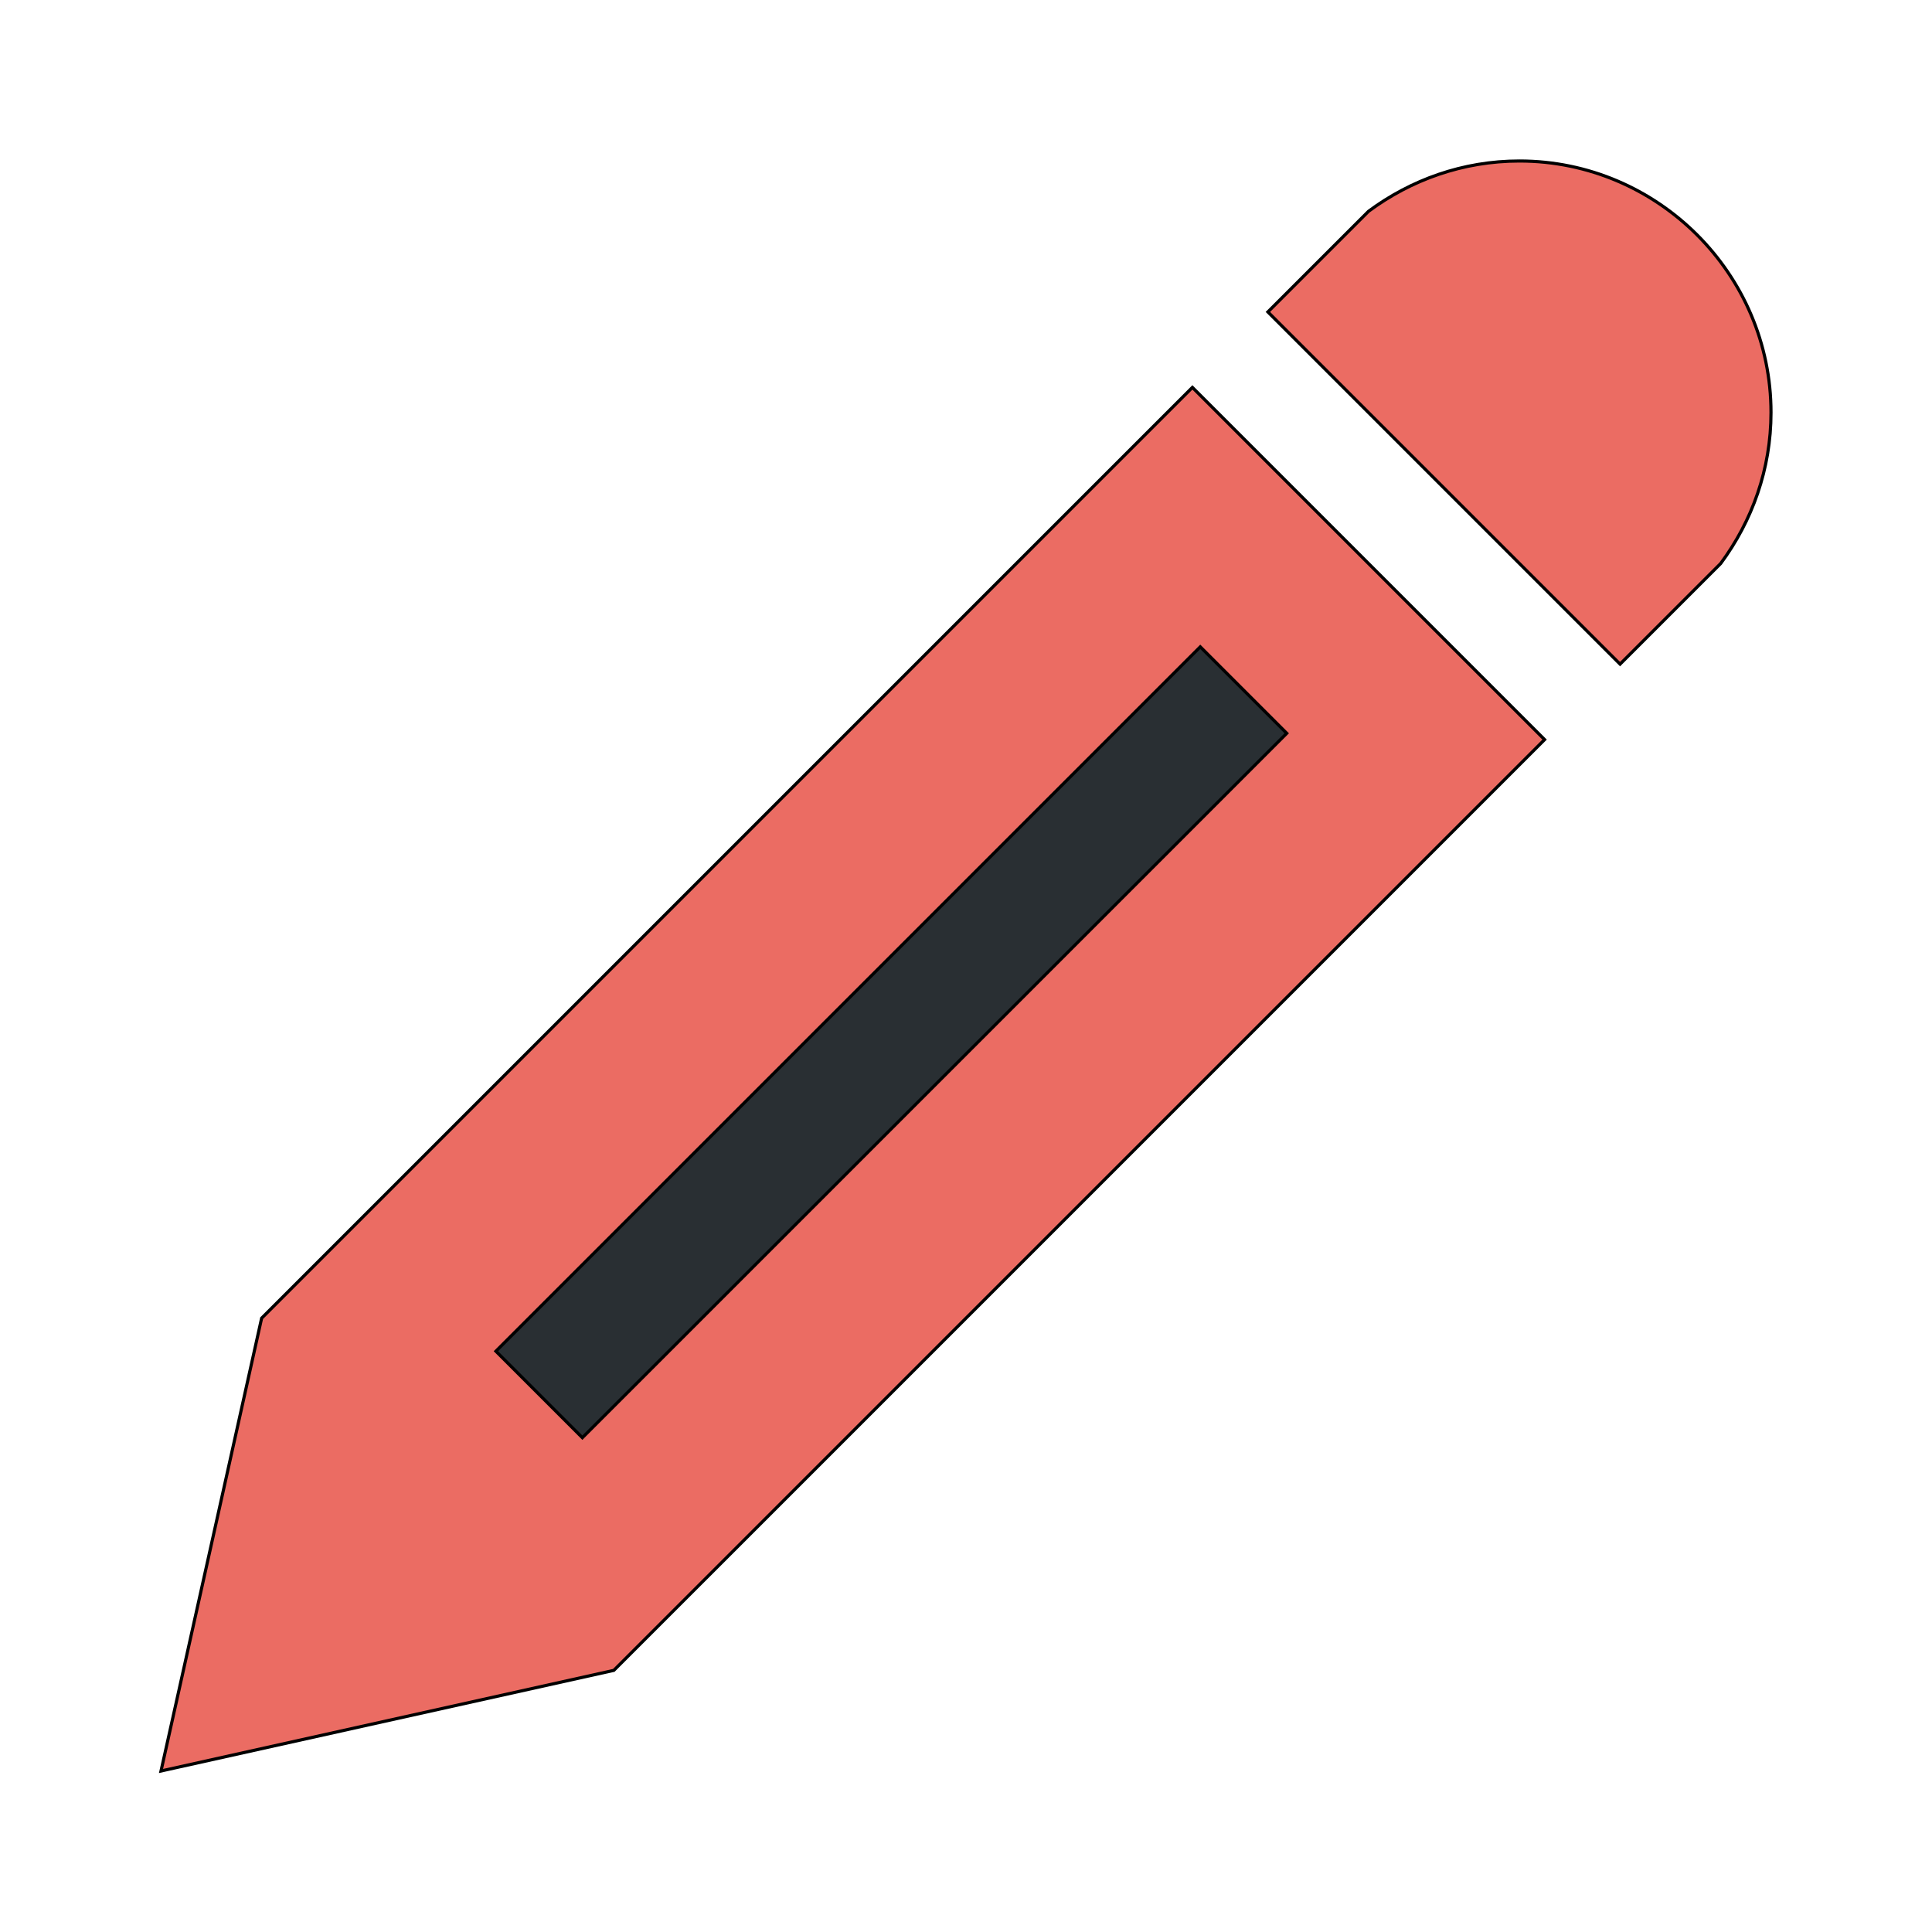
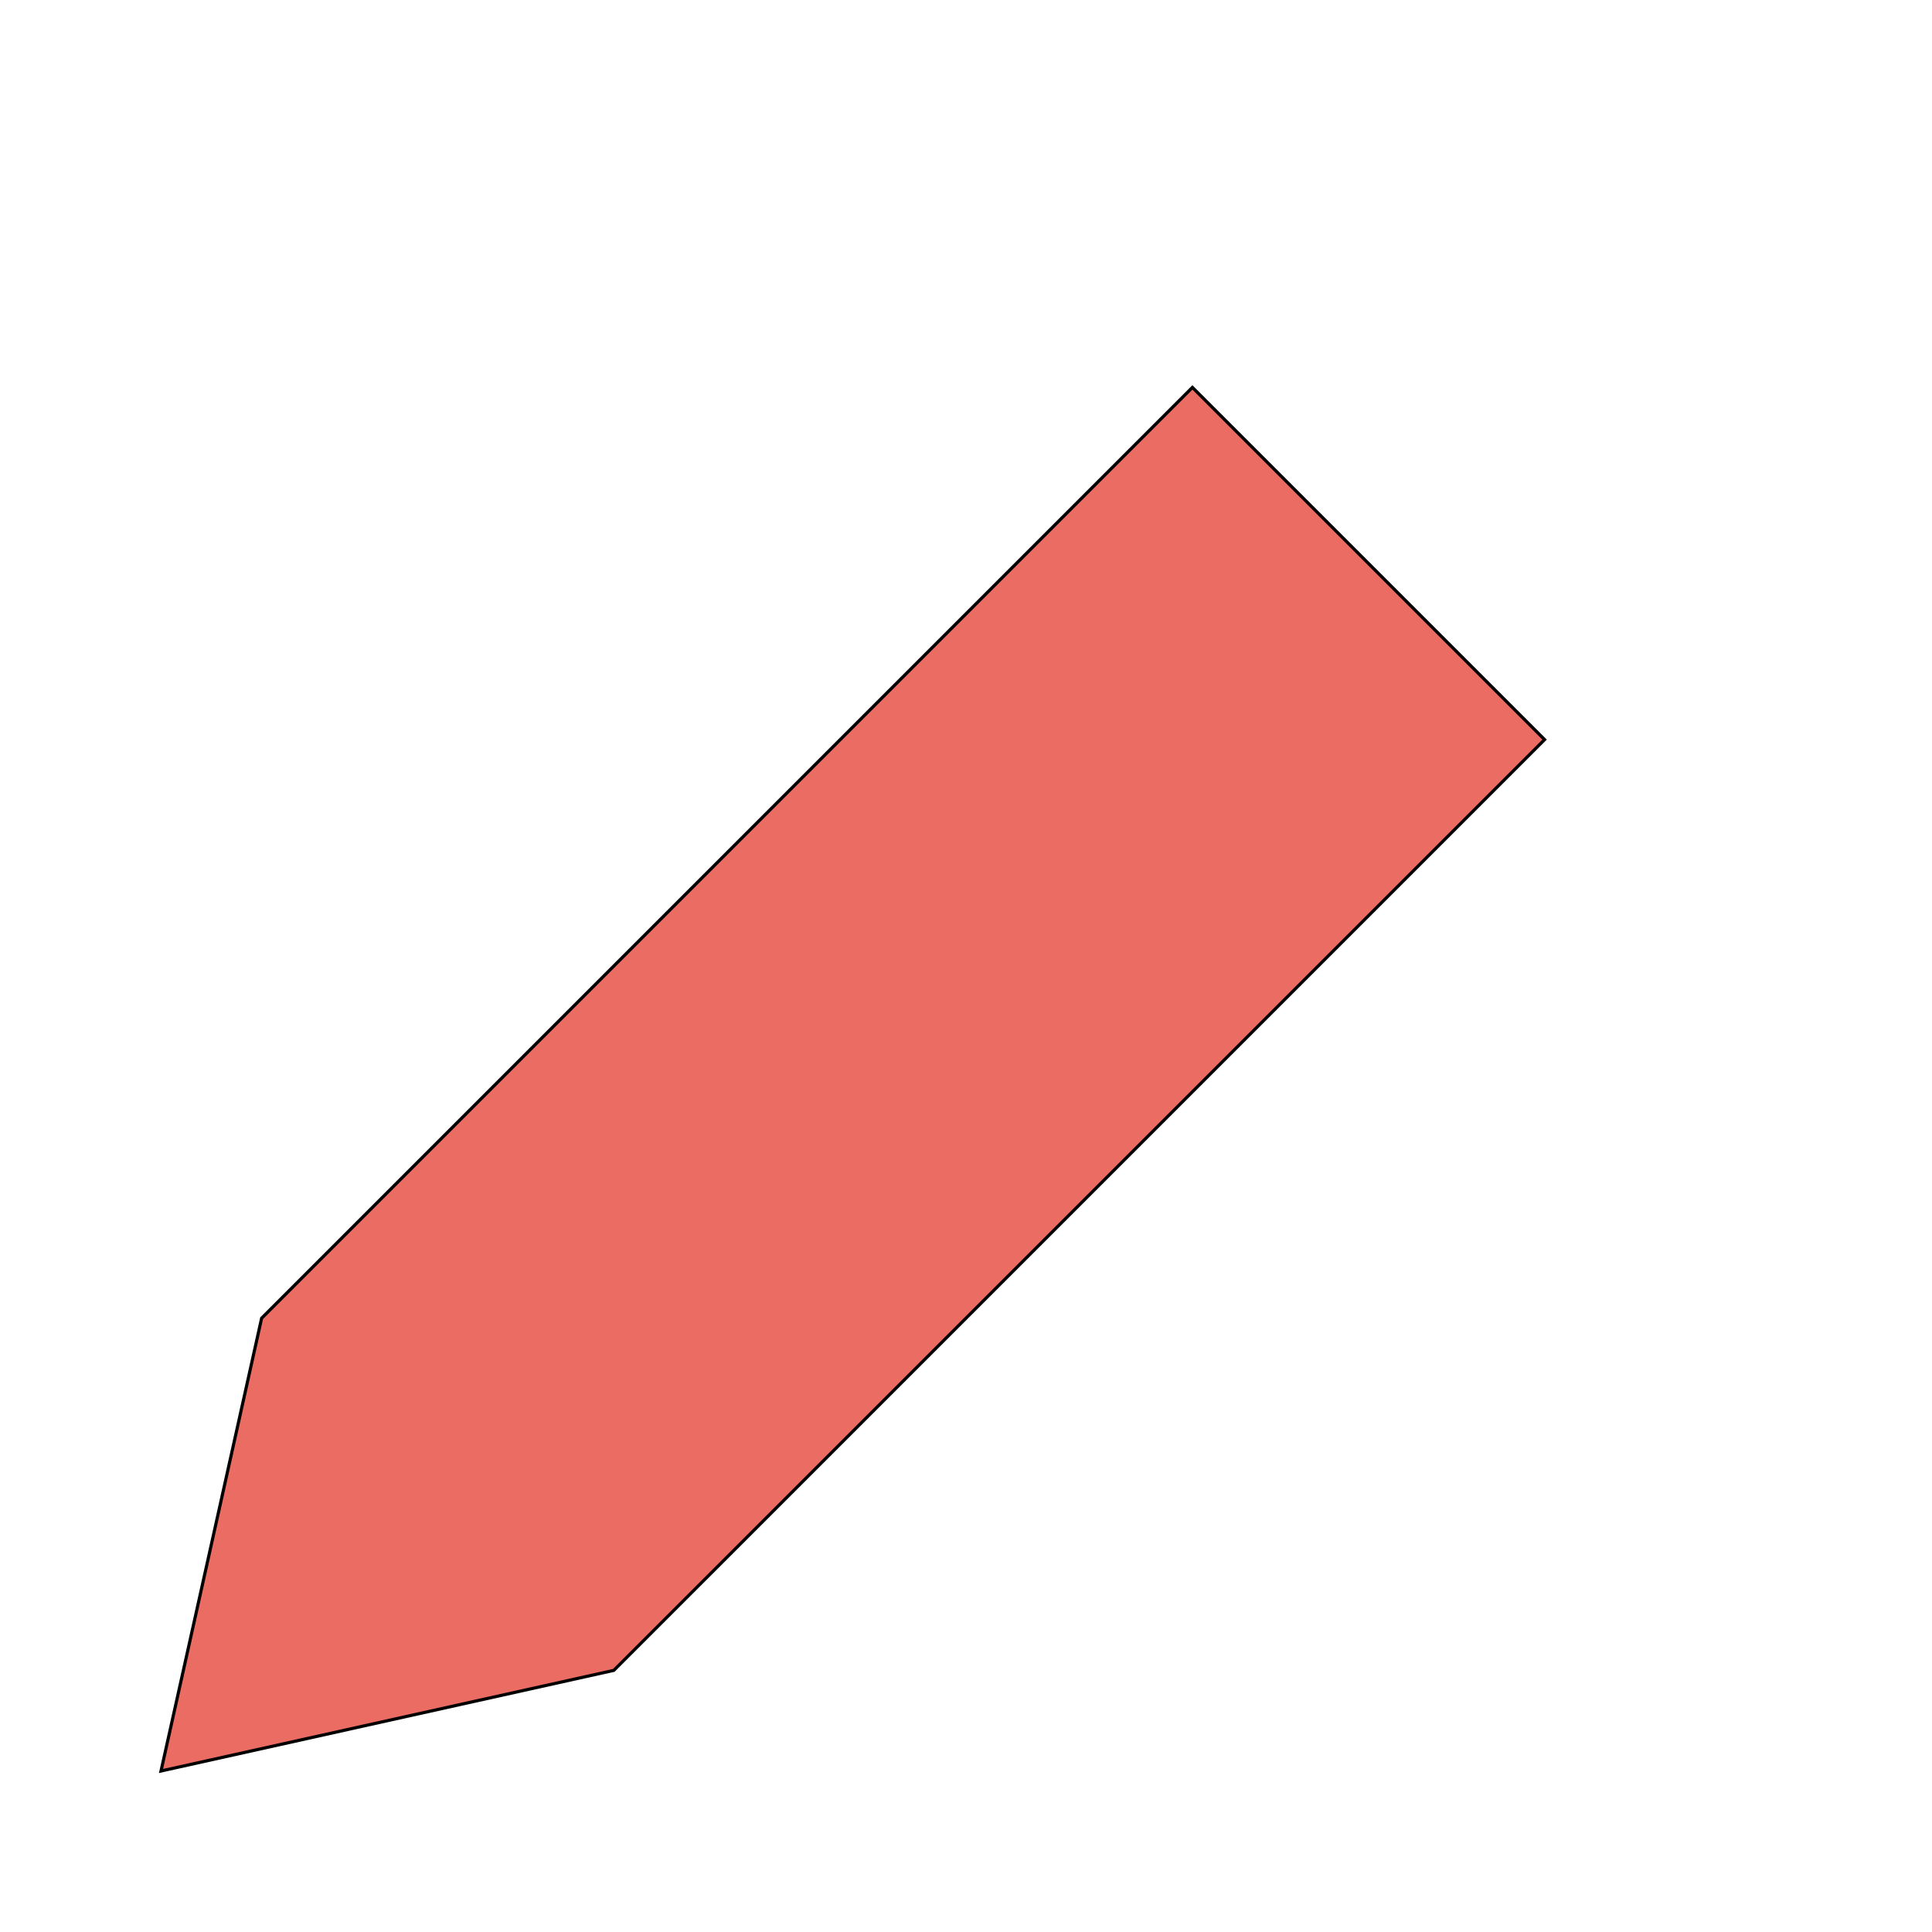
<svg xmlns="http://www.w3.org/2000/svg" id="bg_met_pencil" width="200" height="200" version="1.1" class="bgs" preserveAspectRatio="xMidYMin slice">
  <defs id="SvgjsDefs14786" />
-   <rect id="rect_met_pencil" width="100%" height="100%" fill="none" />
  <svg id="th_met_pencil" preserveAspectRatio="xMidYMin meet" data-uid="met_pencil" data-keyword="pencil" data-coll="met" viewBox="-51.2 -19.2 614.4 614.4" class="svg_thumb" data-colors="[&quot;#ebc463&quot;,&quot;#ebc463&quot;,&quot;#292f33&quot;]" style="overflow: visible;">
-     <path id="th_met_pencil_0" d="M432 32C476 32 512 68 512 112C512 130 506 146.5 496 160L464 192L352 80L384 48C397.5 38 414 32 432 32Z " fill-rule="evenodd" fill="#eb6c63" stroke-width="1" stroke="#000000" class="oranges" />
    <path id="th_met_pencil_1" d="M32 400L0 544L144 512L440 216L328 104L32 400Z " fill-rule="evenodd" fill="#eb6c63" stroke-width="1" stroke="#000000" class="oranges" />
-     <path id="th_met_pencil_2" d="M358 214L134 438L106.5 410.5L330.5 186.5L358 214Z " fill-rule="evenodd" fill="#292f33" stroke-width="1" stroke="#000000" class="grays" />
  </svg>
</svg>